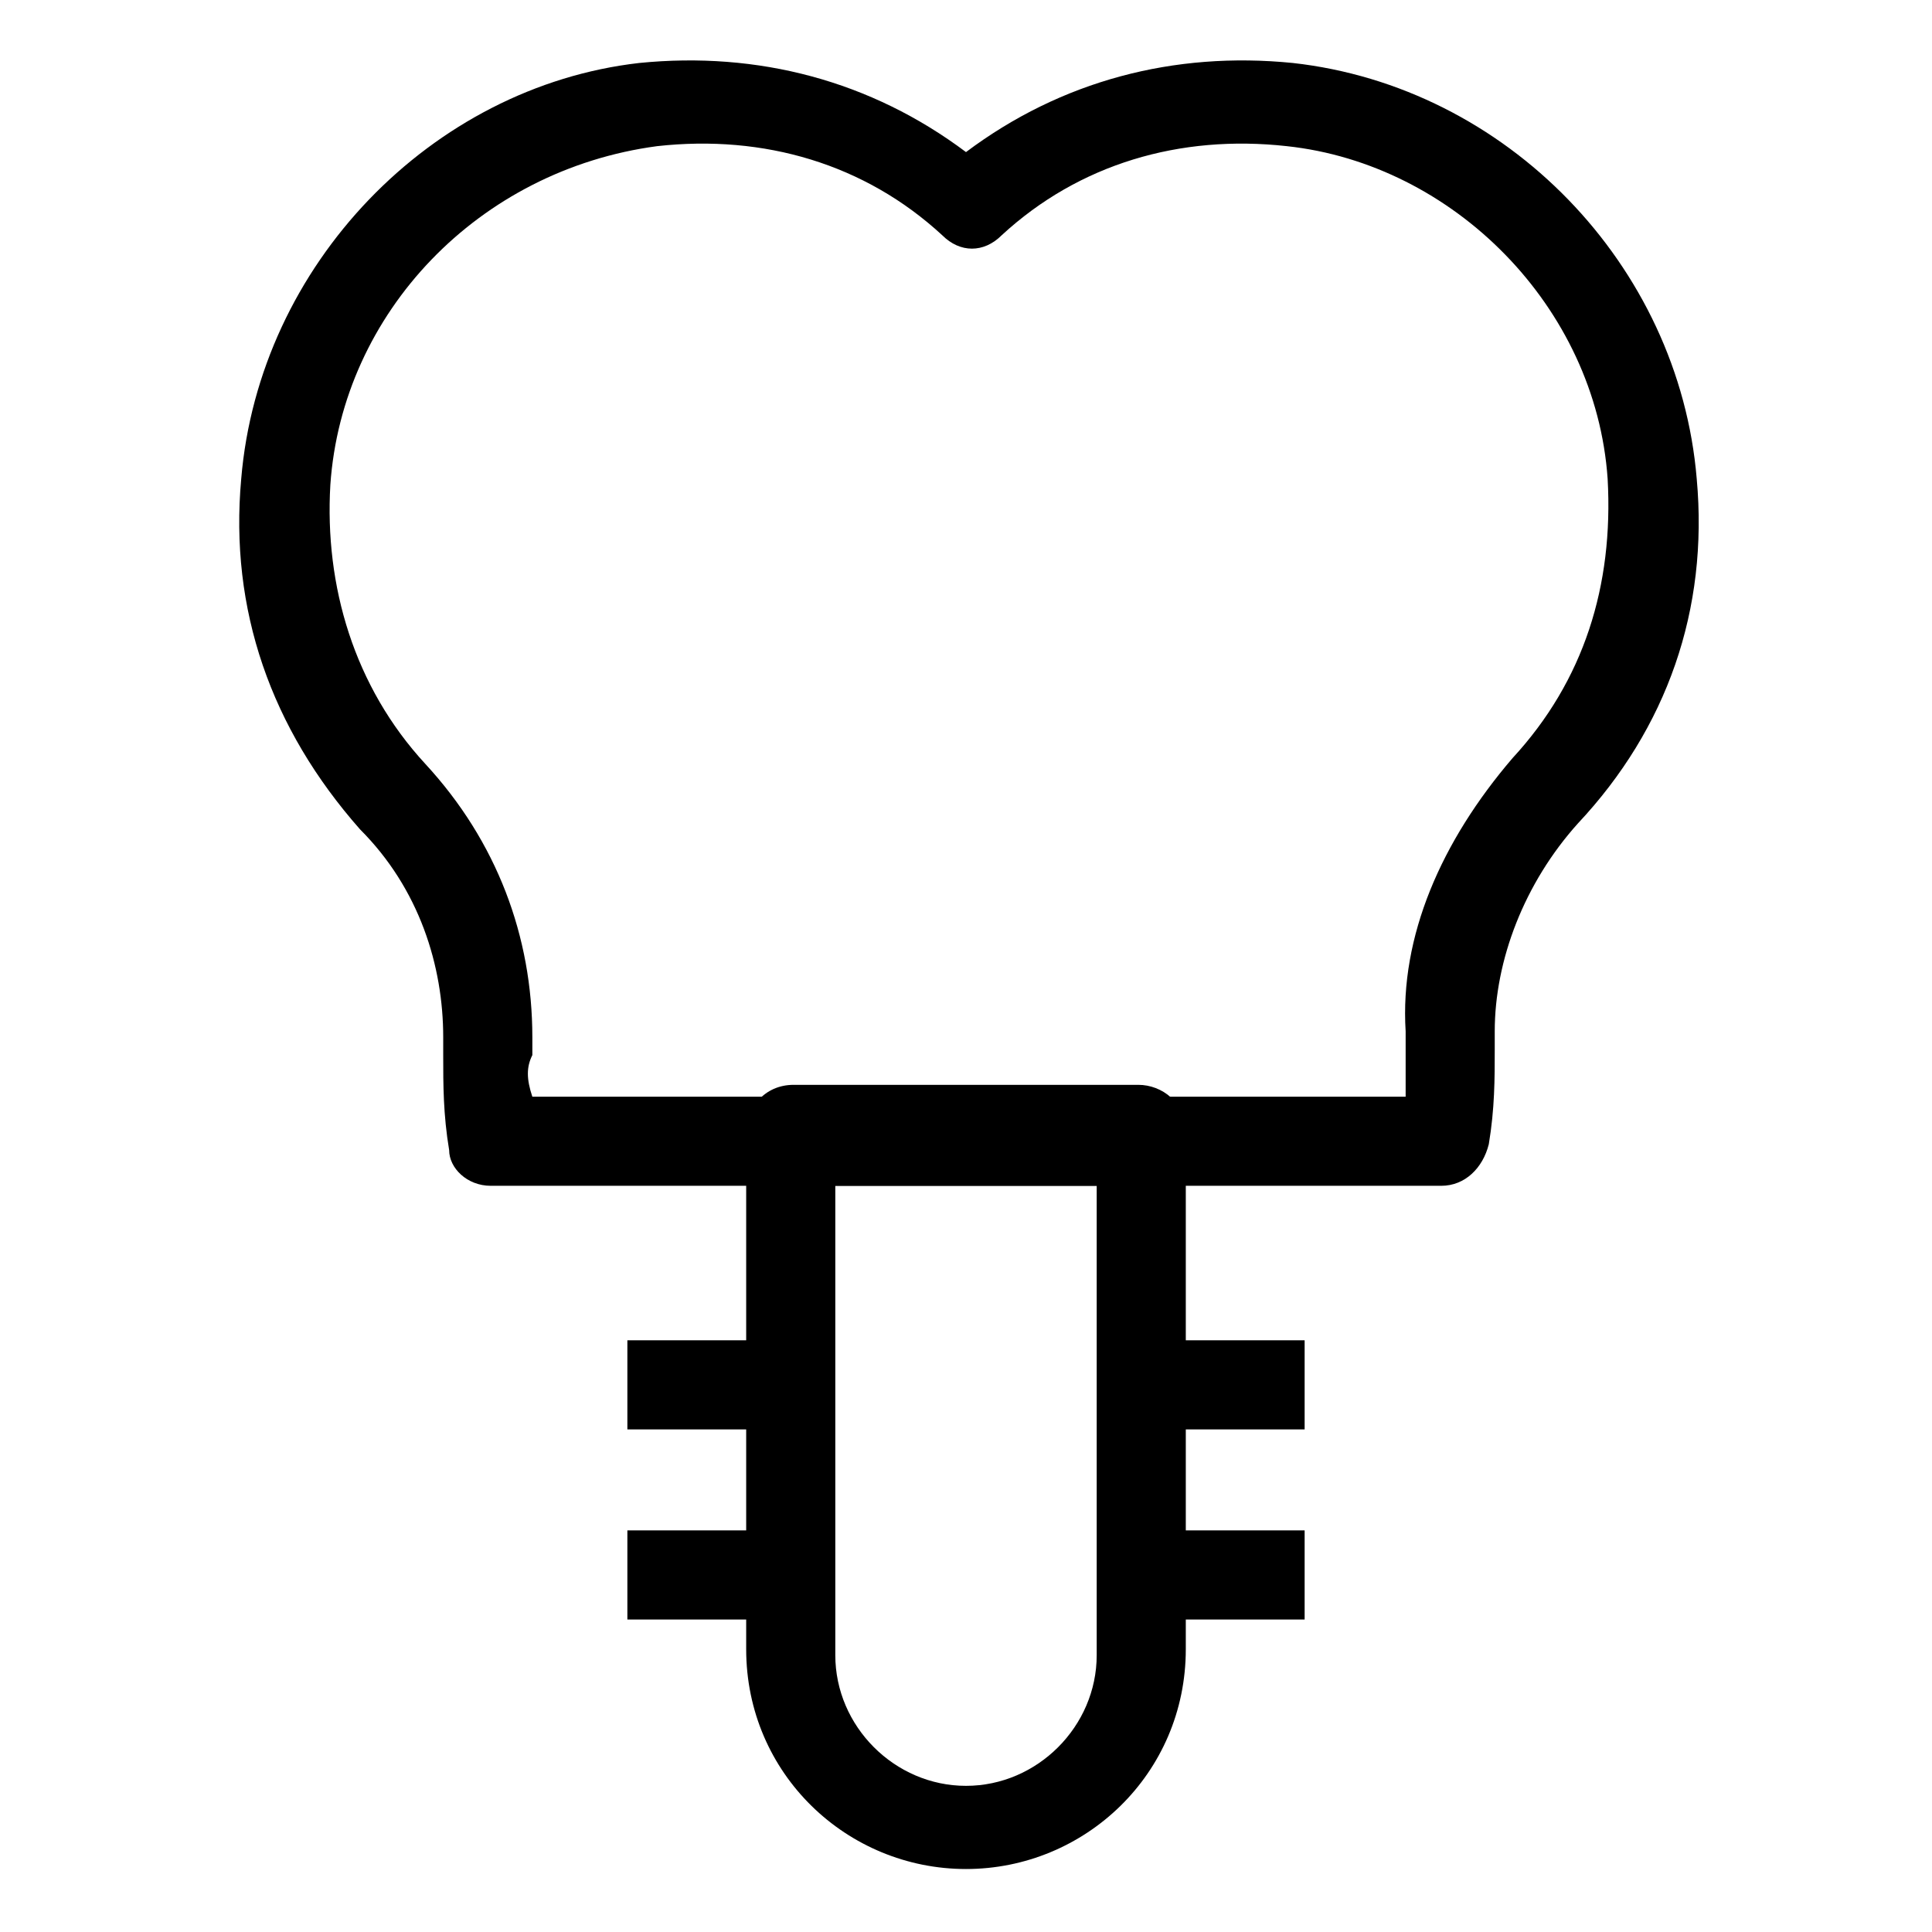
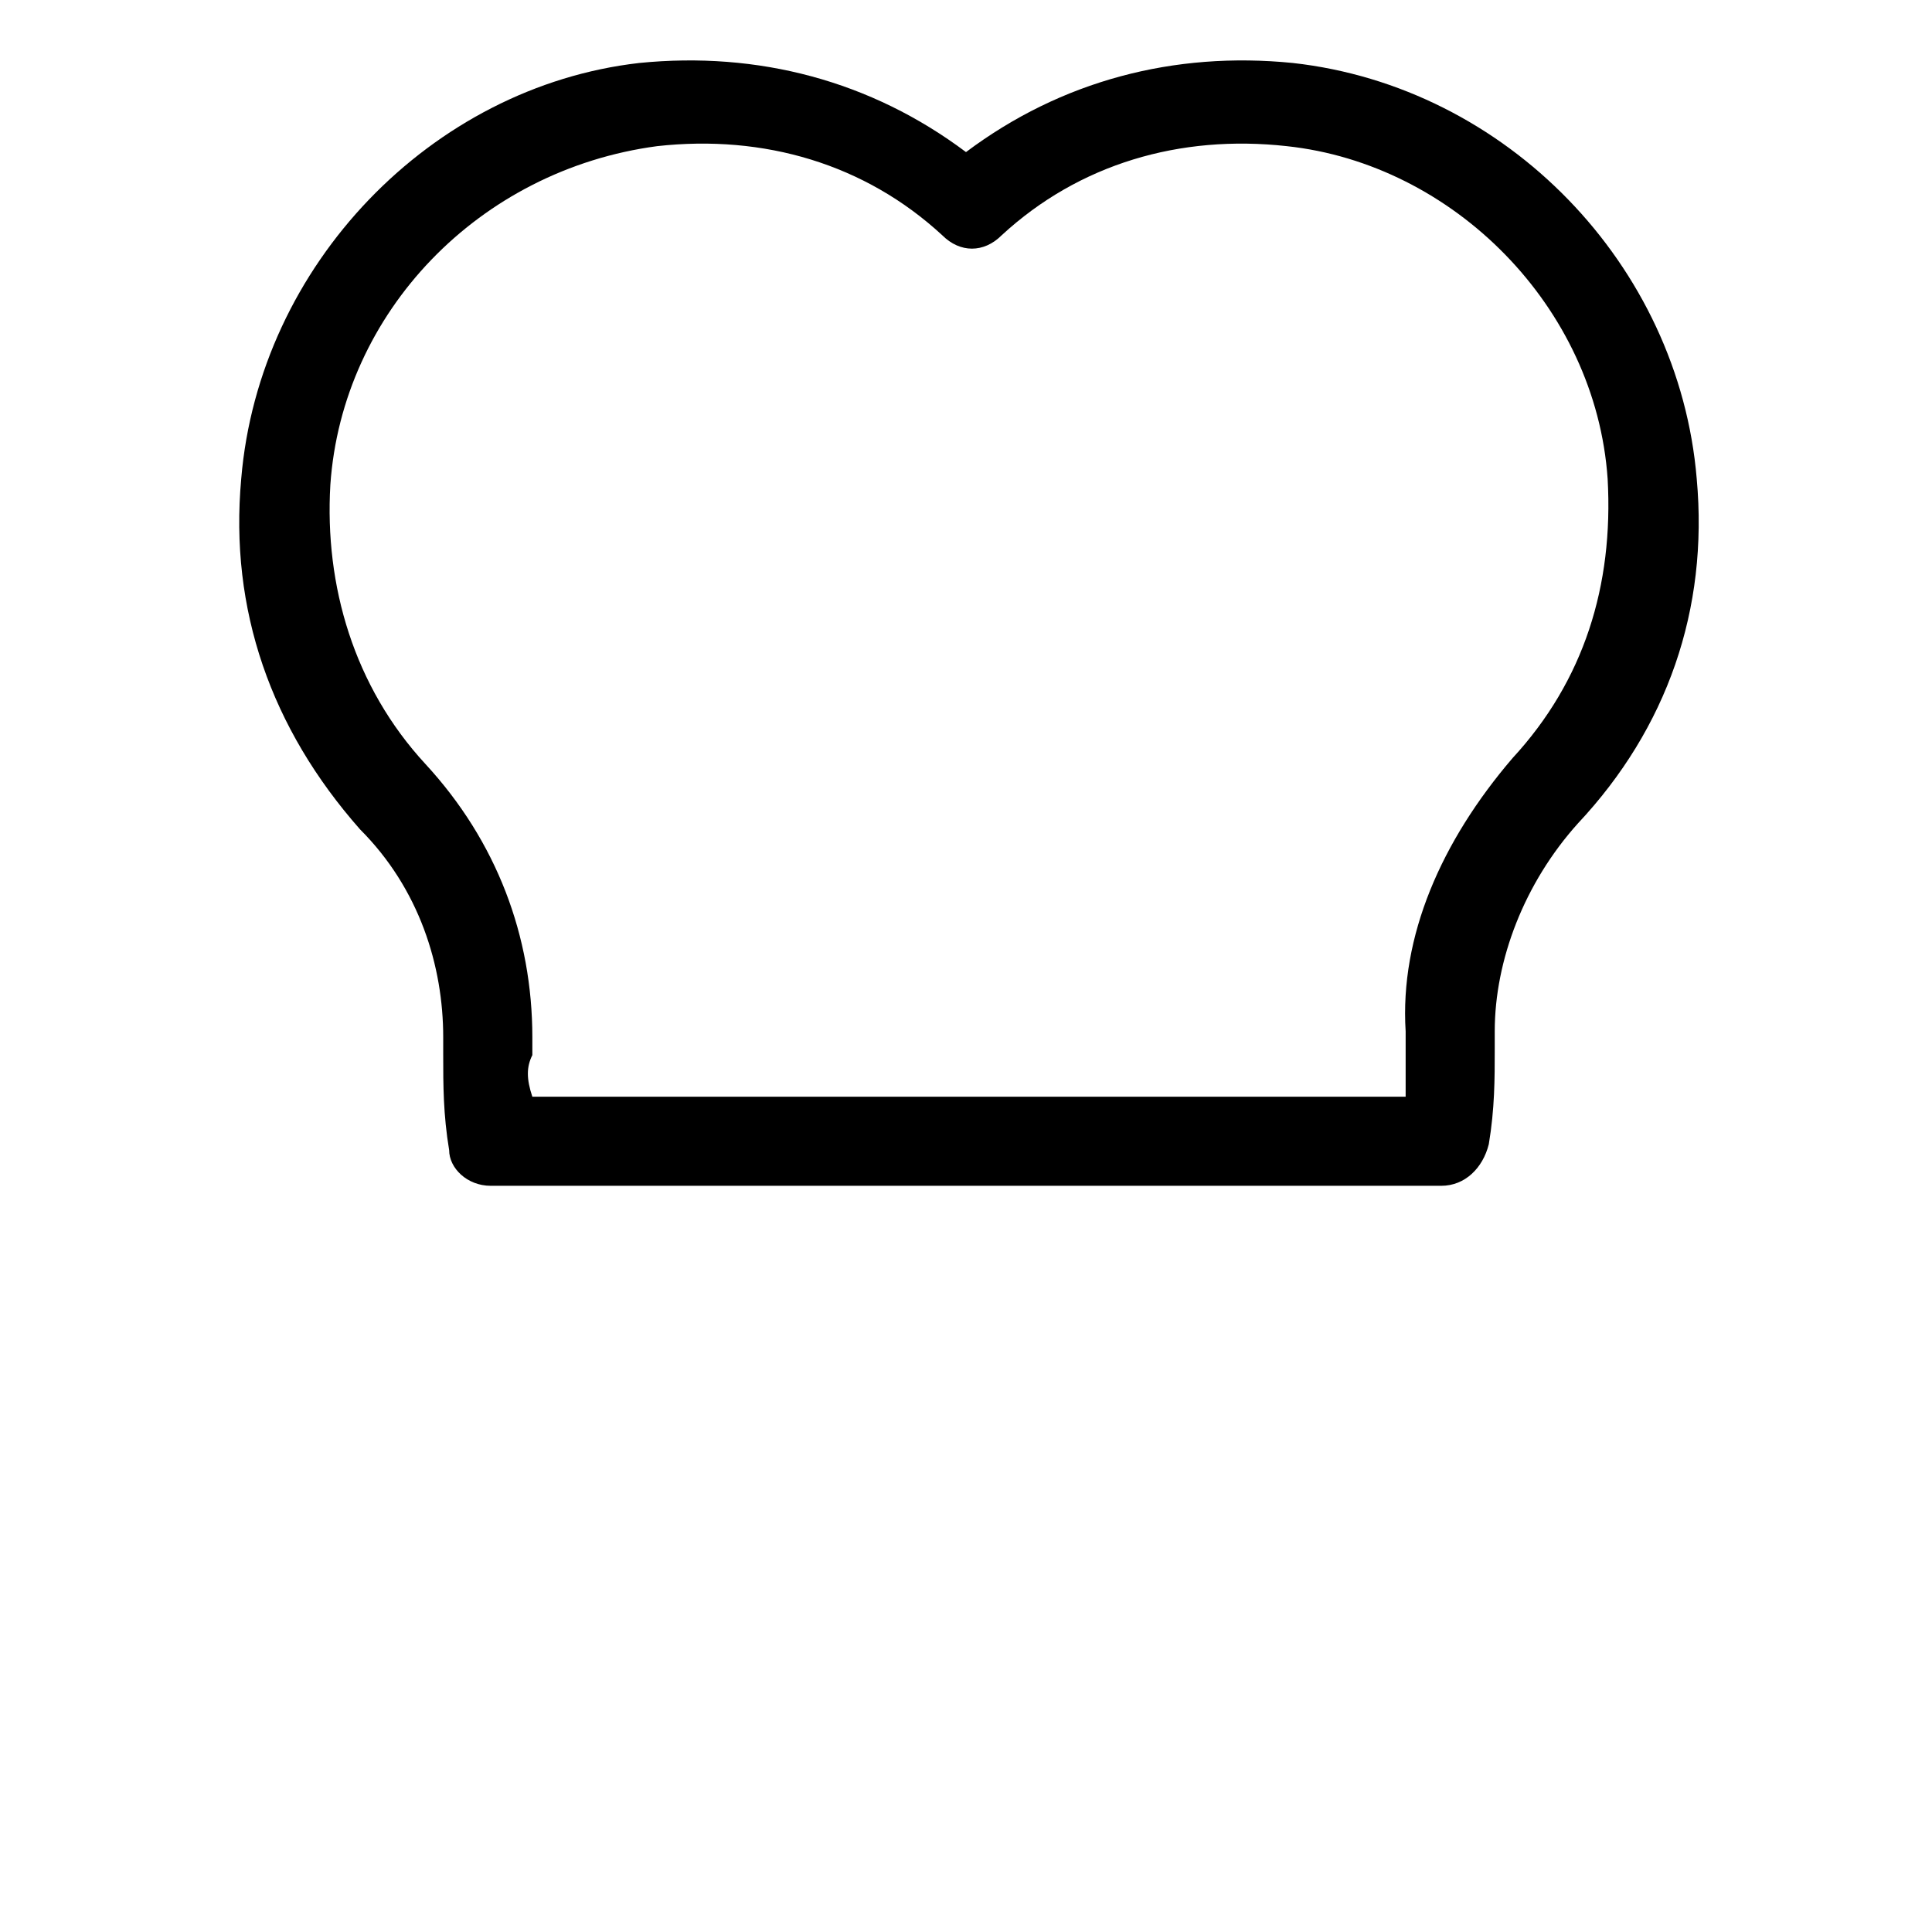
<svg xmlns="http://www.w3.org/2000/svg" fill="#000000" width="800px" height="800px" version="1.1" viewBox="144 144 512 512">
  <g>
-     <path d="m400 639.31c-31.488 0-58.254-25.191-58.254-58.254v-136.97c0-6.297 4.723-12.594 12.594-12.594h91.316c6.297 0 12.594 4.723 12.594 12.594v136.97c0 33.062-26.762 58.254-58.25 58.254zm-34.637-181.06v124.38c0 18.895 15.742 34.637 34.637 34.637s34.637-15.742 34.637-34.637v-124.38z" />
    <path d="m525.95 458.25h-251.9c-6.297 0-11.02-4.723-11.02-9.445-1.574-9.445-1.574-17.32-1.574-25.191v-4.723c0-18.895-6.297-39.359-22.043-55.105-23.617-26.762-34.637-58.25-31.488-92.887 4.723-56.68 50.383-103.91 105.48-110.21 31.488-3.148 61.402 4.723 86.594 23.617 25.191-18.895 55.105-26.766 86.594-23.617 56.68 6.297 102.34 53.531 107.06 110.21 3.148 34.637-7.871 66.125-31.488 91.316-14.168 15.742-22.043 36.211-22.043 55.105v4.723c0 7.871 0 15.742-1.574 25.191-1.574 6.293-6.297 11.016-12.598 11.016zm-240.88-23.613h231.44v-12.594-4.723c-1.574-25.191 9.445-50.383 28.34-72.422 18.895-20.469 26.766-45.656 25.191-73.996-3.148-45.656-40.934-83.445-85.02-88.168-28.34-3.148-55.105 4.723-75.57 23.617-4.723 4.723-11.02 4.723-15.742 0-20.469-18.895-47.23-26.766-75.57-23.617-47.234 6.293-83.445 44.078-86.594 89.738-1.574 26.766 6.297 53.531 25.191 73.996 18.895 20.469 28.34 45.656 28.34 72.422v4.723c-1.578 3.148-1.578 6.301-0.004 11.023z" />
-     <path d="m445.66 499.19h44.082v23.617h-44.082z" />
-     <path d="m445.66 549.57h44.082v23.617h-44.082z" />
-     <path d="m310.26 499.19h44.082v23.617h-44.082z" />
-     <path d="m310.26 549.57h44.082v23.617h-44.082z" />
  </g>
</svg>